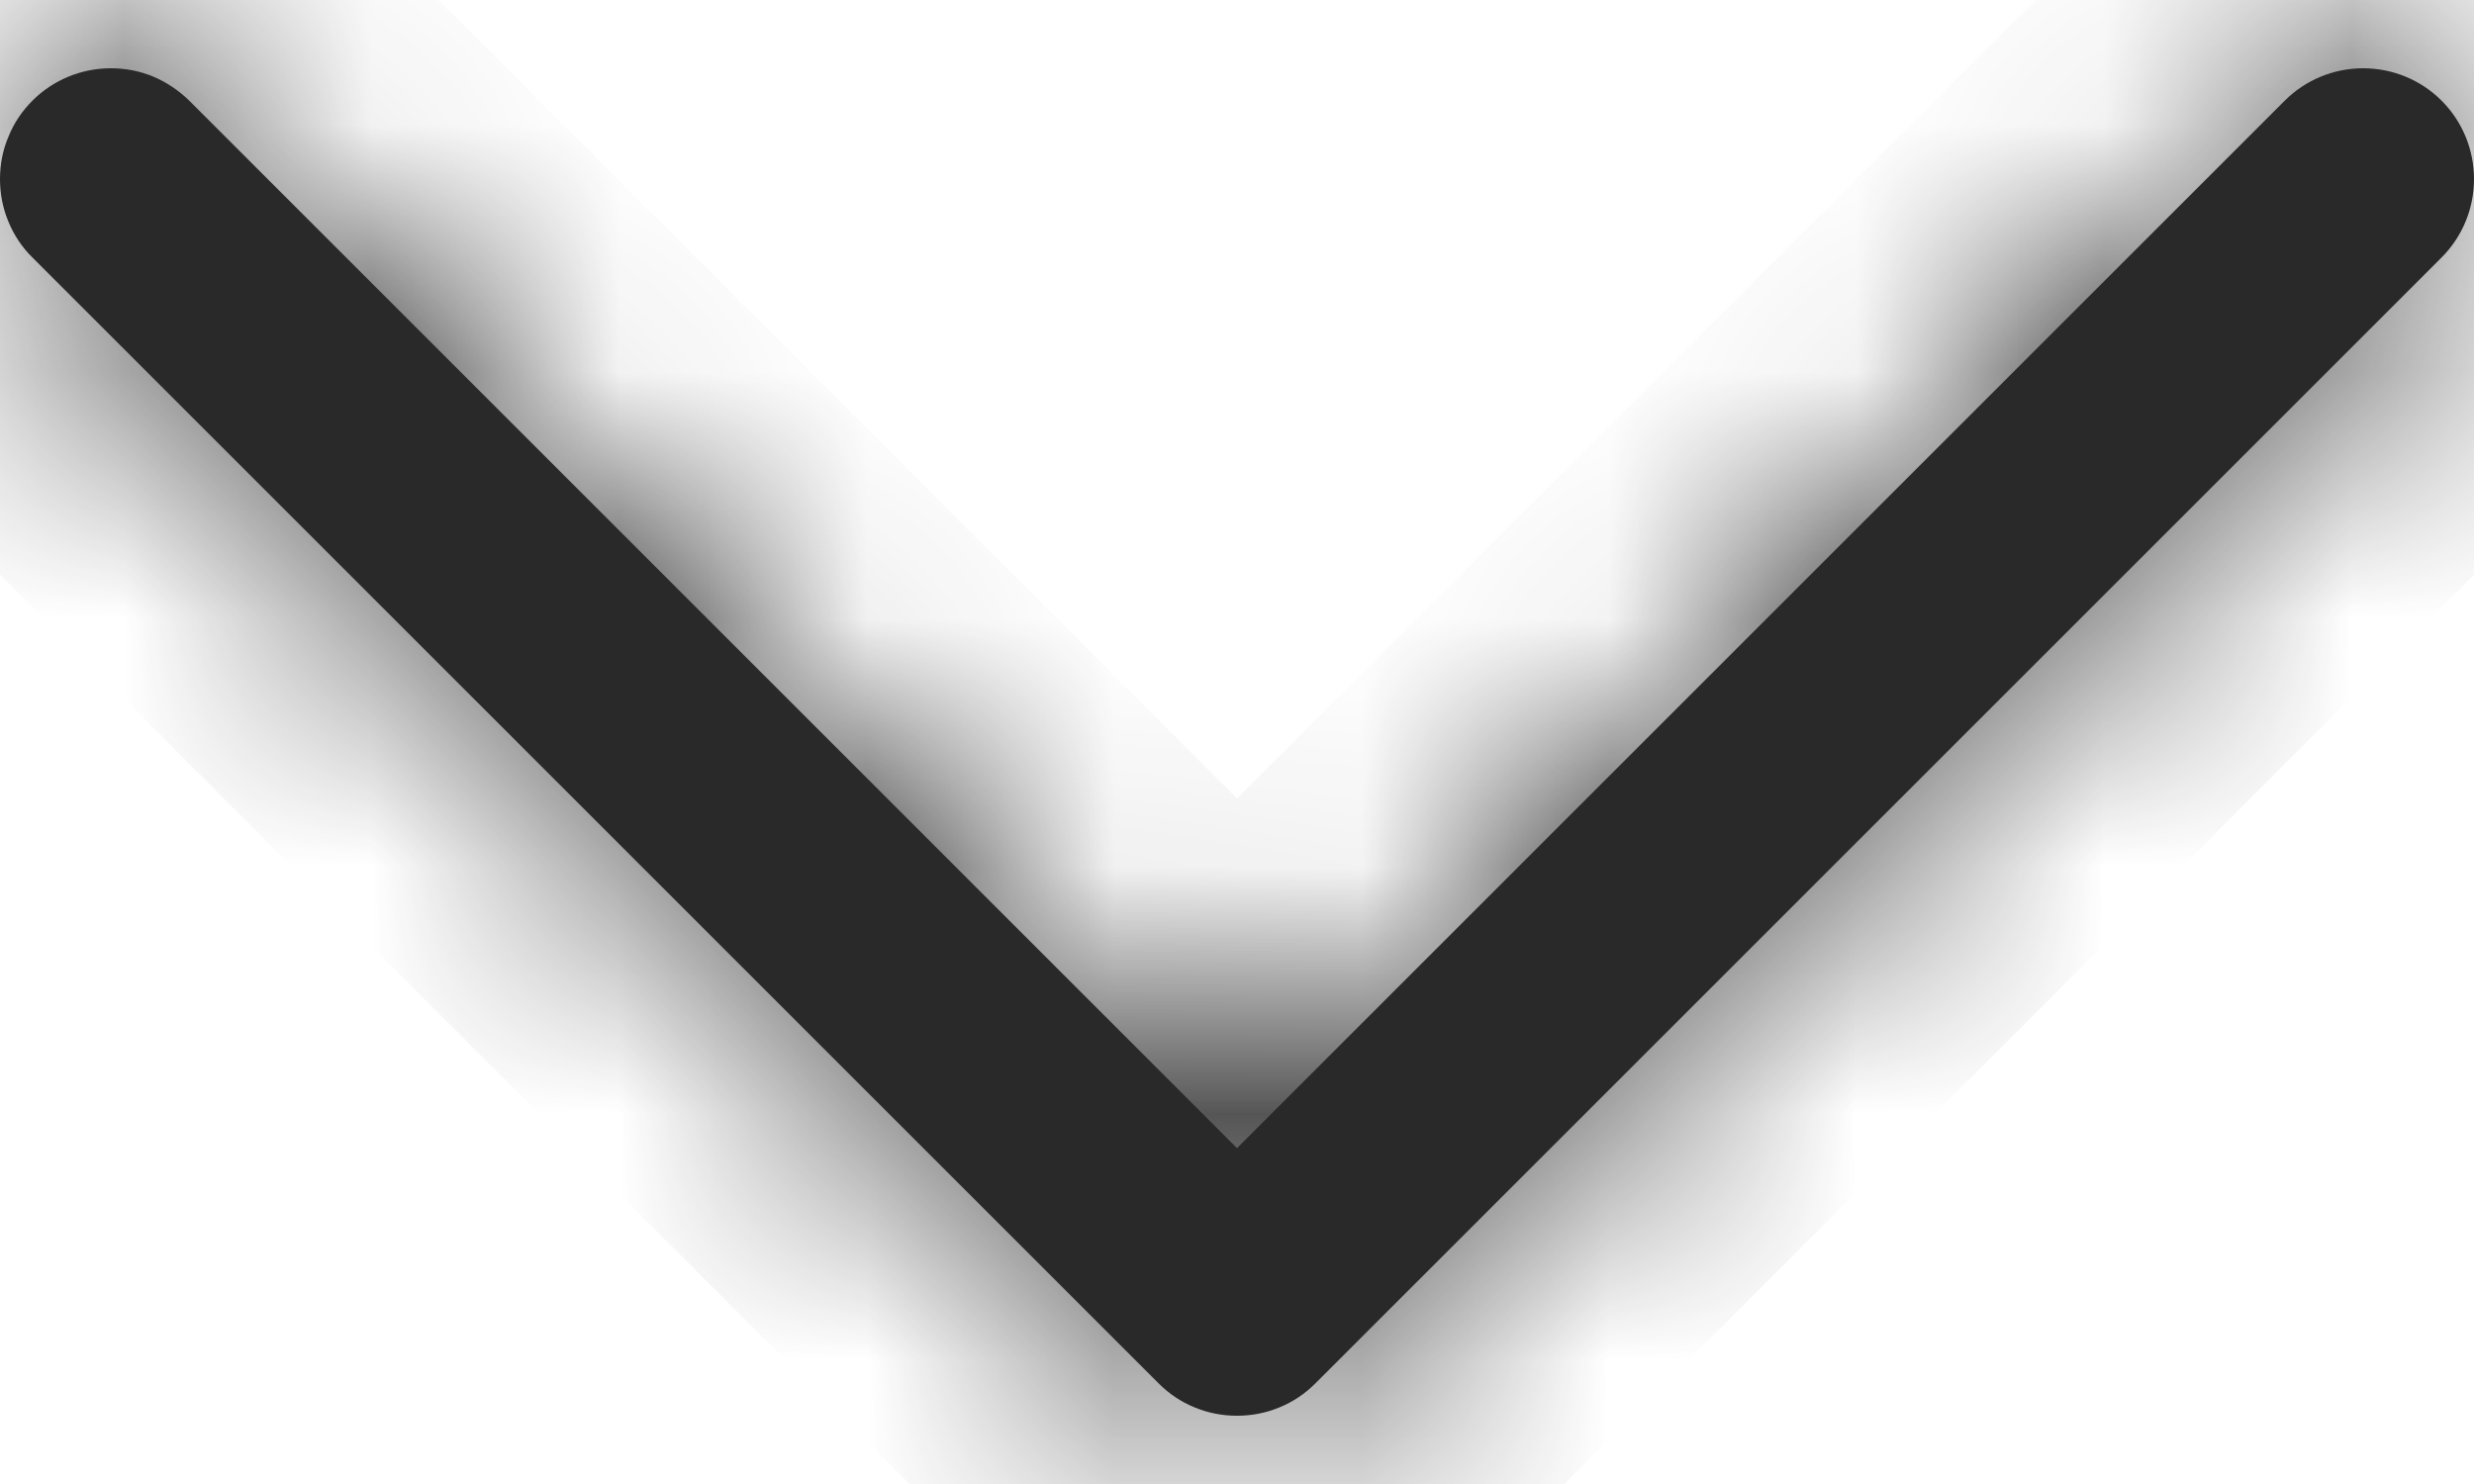
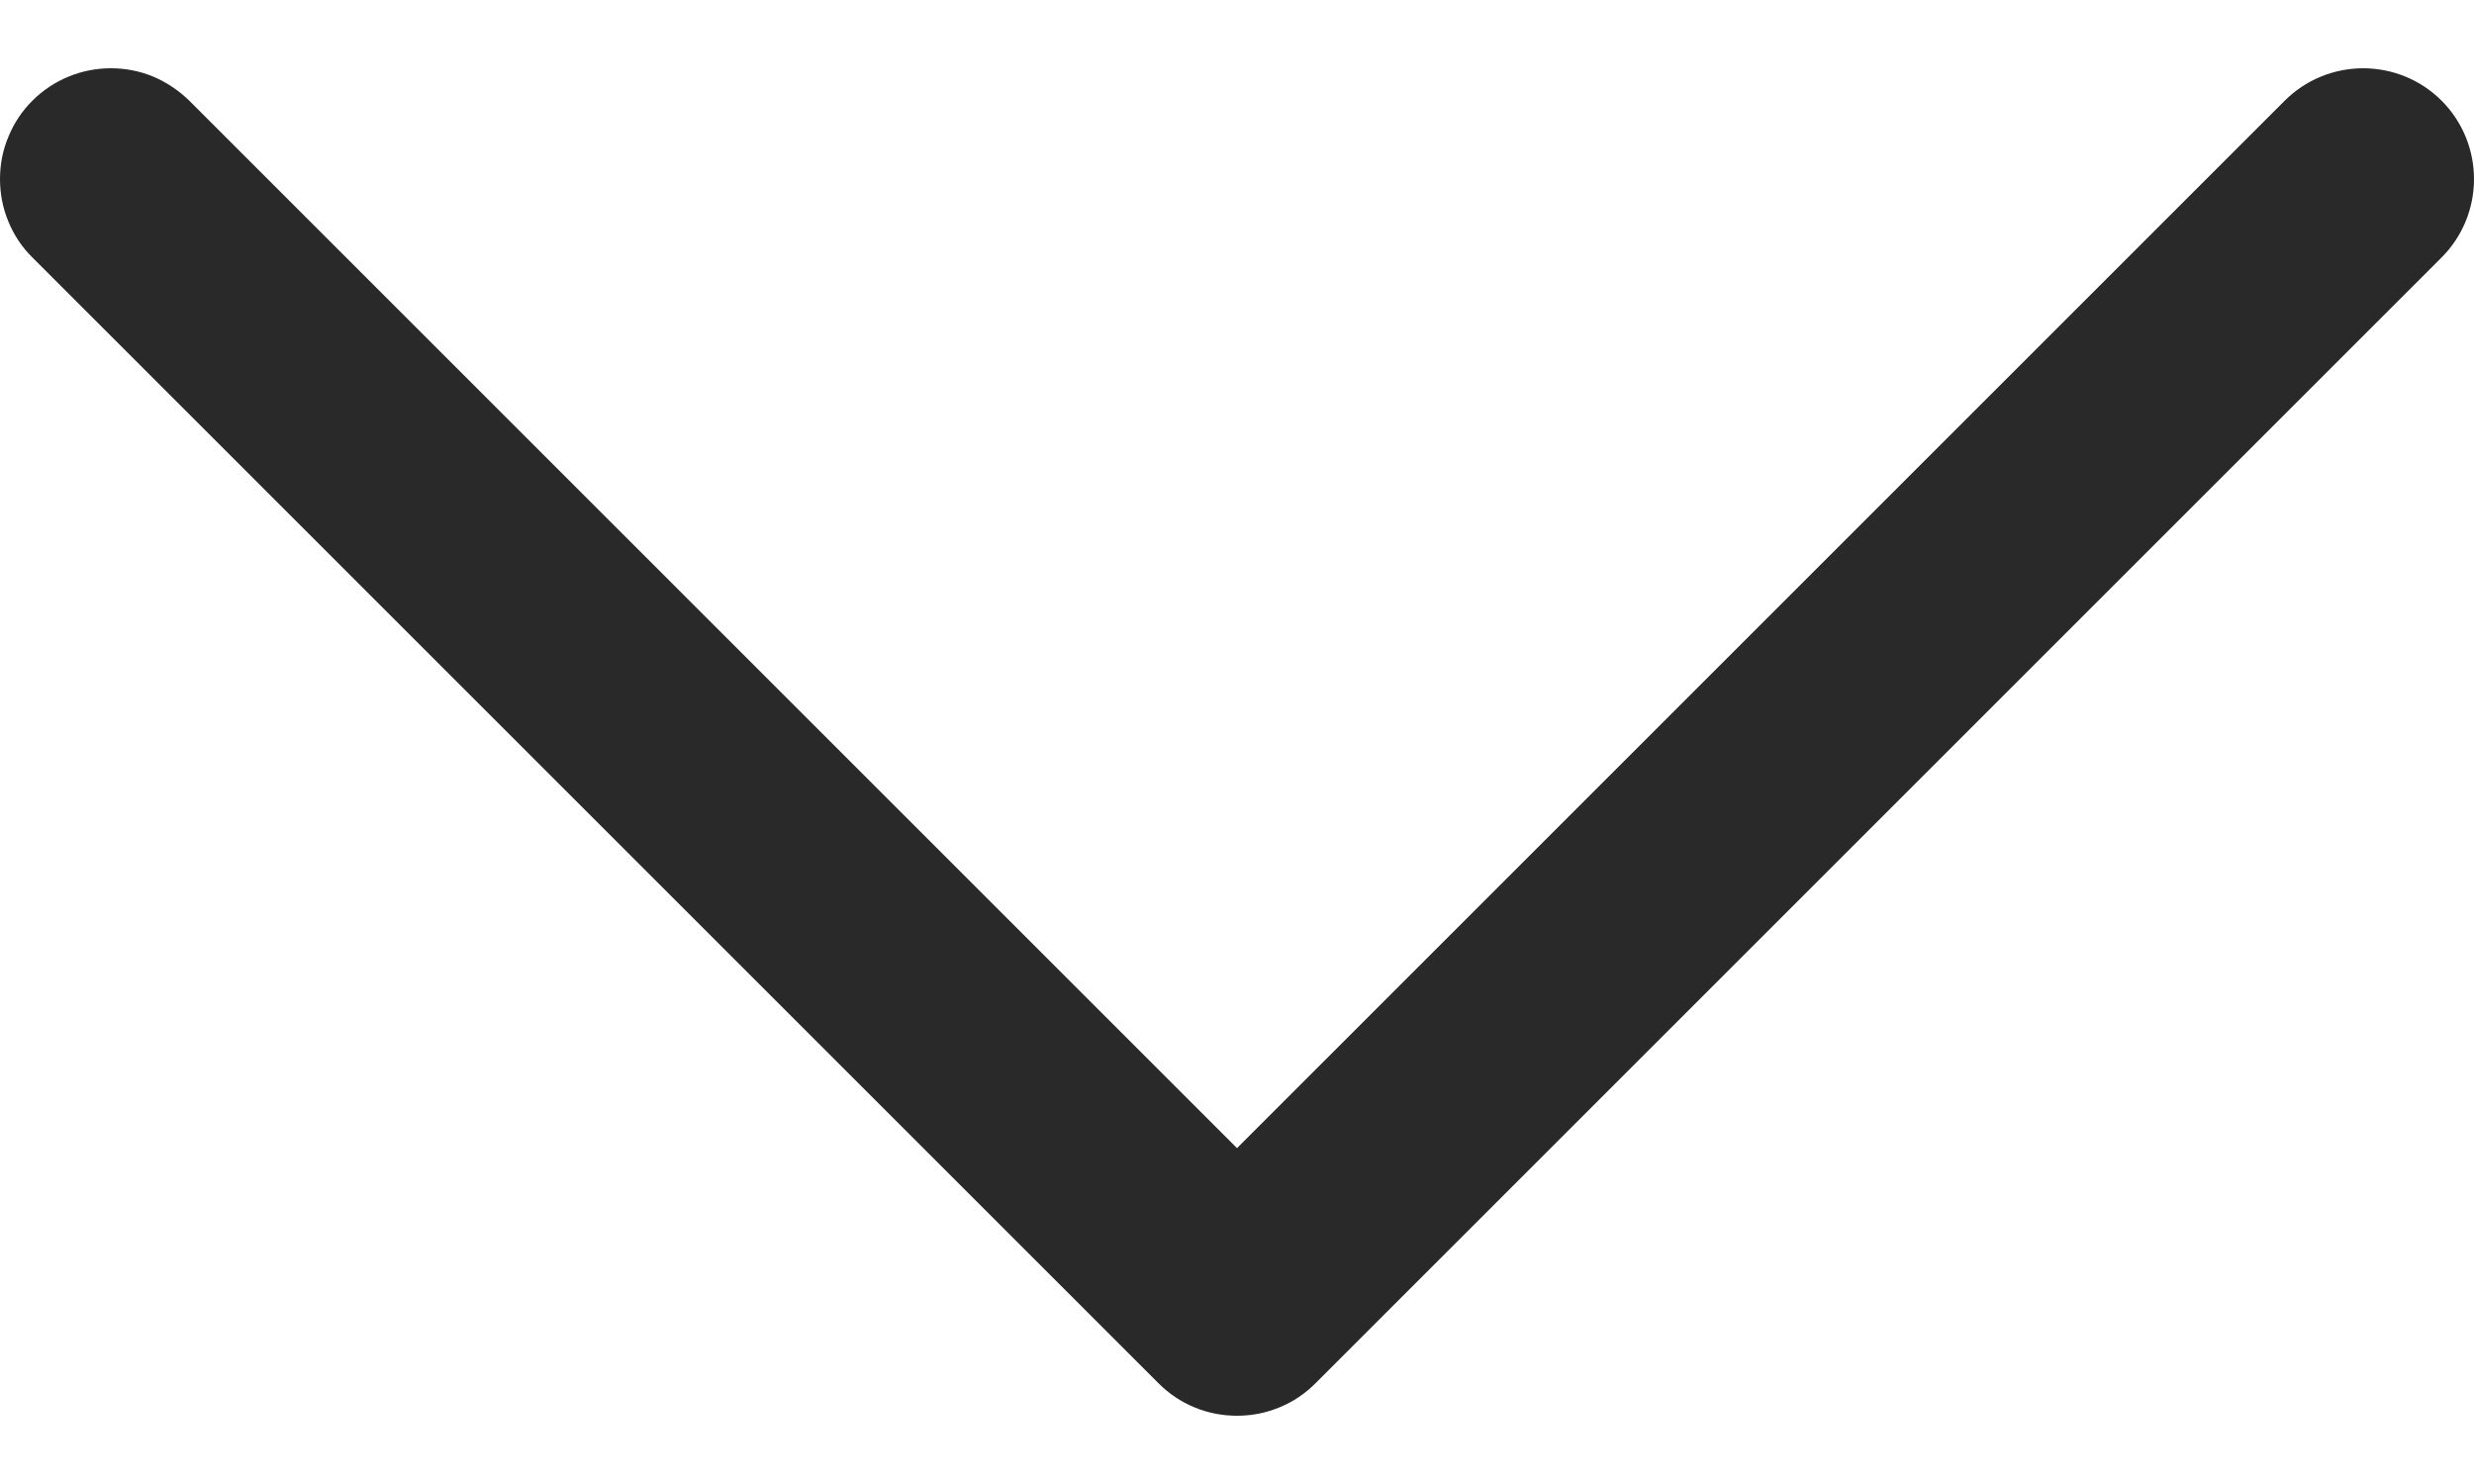
<svg xmlns="http://www.w3.org/2000/svg" width="10" height="6" viewBox="0 0 10 6" fill="none">
  <mask id="path-1-inside-1_243_1615" fill="white">
    <path d="M5 5.724C4.941 5.724 4.883 5.713 4.828 5.69C4.774 5.668 4.725 5.635 4.683 5.593L0.131 1.041C0.089 1 0.056 0.95 0.034 0.896C0.011 0.841 -0 0.783 -0 0.724C-0 0.665 0.011 0.607 0.034 0.553C0.056 0.498 0.089 0.449 0.131 0.407C0.215 0.323 0.329 0.276 0.448 0.276C0.507 0.276 0.565 0.287 0.62 0.31C0.674 0.333 0.723 0.366 0.765 0.407L5 4.642L9.235 0.407C9.319 0.323 9.433 0.276 9.552 0.276C9.671 0.276 9.785 0.323 9.869 0.407C9.953 0.491 10 0.605 10 0.724C10 0.843 9.953 0.957 9.869 1.041L5.317 5.593C5.275 5.635 5.226 5.668 5.172 5.69C5.117 5.713 5.059 5.724 5 5.724Z" />
  </mask>
  <path d="M5 5.724C4.941 5.724 4.883 5.713 4.828 5.69C4.774 5.668 4.725 5.635 4.683 5.593L0.131 1.041C0.089 1 0.056 0.95 0.034 0.896C0.011 0.841 -0 0.783 -0 0.724C-0 0.665 0.011 0.607 0.034 0.553C0.056 0.498 0.089 0.449 0.131 0.407C0.215 0.323 0.329 0.276 0.448 0.276C0.507 0.276 0.565 0.287 0.62 0.31C0.674 0.333 0.723 0.366 0.765 0.407L5 4.642L9.235 0.407C9.319 0.323 9.433 0.276 9.552 0.276C9.671 0.276 9.785 0.323 9.869 0.407C9.953 0.491 10 0.605 10 0.724C10 0.843 9.953 0.957 9.869 1.041L5.317 5.593C5.275 5.635 5.226 5.668 5.172 5.69C5.117 5.713 5.059 5.724 5 5.724Z" fill="#292929" />
-   <path d="M5 5.724L5.002 4.724L4.998 4.724L5 5.724ZM4.683 5.593L5.39 4.886L5.39 4.886L4.683 5.593ZM0.131 1.041L0.838 0.334L0.838 0.334L0.131 1.041ZM-0 0.724L-1 0.724L-0 0.724ZM5 4.642L4.293 5.349L5 6.056L5.707 5.349L5 4.642ZM9.235 0.407L8.528 -0.3V-0.3L9.235 0.407ZM9.552 0.276V1.276V0.276ZM9.869 1.041L10.576 1.748V1.748L9.869 1.041ZM5.317 5.593L4.61 4.886L4.61 4.886L5.317 5.593ZM4.998 4.724C5.071 4.724 5.143 4.738 5.21 4.766L4.447 6.614C4.623 6.687 4.811 6.725 5.002 6.724L4.998 4.724ZM5.21 4.766C5.278 4.794 5.339 4.835 5.39 4.886L3.976 6.3C4.11 6.435 4.27 6.542 4.447 6.614L5.21 4.766ZM5.39 4.886L0.838 0.334L-0.576 1.748L3.976 6.3L5.39 4.886ZM0.838 0.334C0.889 0.385 0.93 0.446 0.958 0.513L-0.89 1.278C-0.817 1.454 -0.711 1.614 -0.576 1.748L0.838 0.334ZM0.958 0.513C0.985 0.58 1 0.652 1 0.724L-1 0.724C-1 0.914 -0.963 1.103 -0.89 1.278L0.958 0.513ZM1 0.724C1 0.797 0.985 0.868 0.958 0.935L-0.89 0.17C-0.963 0.346 -1 0.534 -1 0.724L1 0.724ZM0.958 0.935C0.93 1.002 0.889 1.063 0.838 1.114L-0.576 -0.3C-0.711 -0.165 -0.817 -0.006 -0.89 0.17L0.958 0.935ZM0.838 1.114C0.735 1.218 0.594 1.276 0.448 1.276L0.448 -0.724C0.064 -0.724 -0.304 -0.572 -0.576 -0.3L0.838 1.114ZM0.448 1.276C0.376 1.276 0.304 1.262 0.237 1.234L1.002 -0.614C0.827 -0.687 0.638 -0.724 0.448 -0.724L0.448 1.276ZM0.237 1.234C0.17 1.206 0.109 1.166 0.058 1.114L1.472 -0.3C1.338 -0.434 1.178 -0.541 1.002 -0.614L0.237 1.234ZM0.058 1.114L4.293 5.349L5.707 3.935L1.472 -0.3L0.058 1.114ZM5.707 5.349L9.942 1.114L8.528 -0.3L4.293 3.935L5.707 5.349ZM9.942 1.114C9.839 1.218 9.698 1.276 9.552 1.276V-0.724C9.168 -0.724 8.8 -0.572 8.528 -0.3L9.942 1.114ZM9.552 1.276C9.406 1.276 9.265 1.218 9.162 1.114L10.576 -0.3C10.305 -0.572 9.936 -0.724 9.552 -0.724V1.276ZM9.162 1.114C9.058 1.011 9 0.87 9 0.724L11 0.724C11 0.34 10.848 -0.028 10.576 -0.3L9.162 1.114ZM9 0.724C9 0.578 9.058 0.438 9.162 0.334L10.576 1.748C10.848 1.477 11 1.108 11 0.724L9 0.724ZM9.162 0.334L4.61 4.886L6.024 6.3L10.576 1.748L9.162 0.334ZM4.61 4.886C4.661 4.835 4.722 4.794 4.79 4.766L5.553 6.614C5.73 6.542 5.89 6.435 6.024 6.3L4.61 4.886ZM4.79 4.766C4.857 4.738 4.929 4.724 5.002 4.724L4.998 6.724C5.189 6.725 5.377 6.687 5.553 6.614L4.79 4.766Z" fill="#292929" mask="url(#path-1-inside-1_243_1615)" />
</svg>